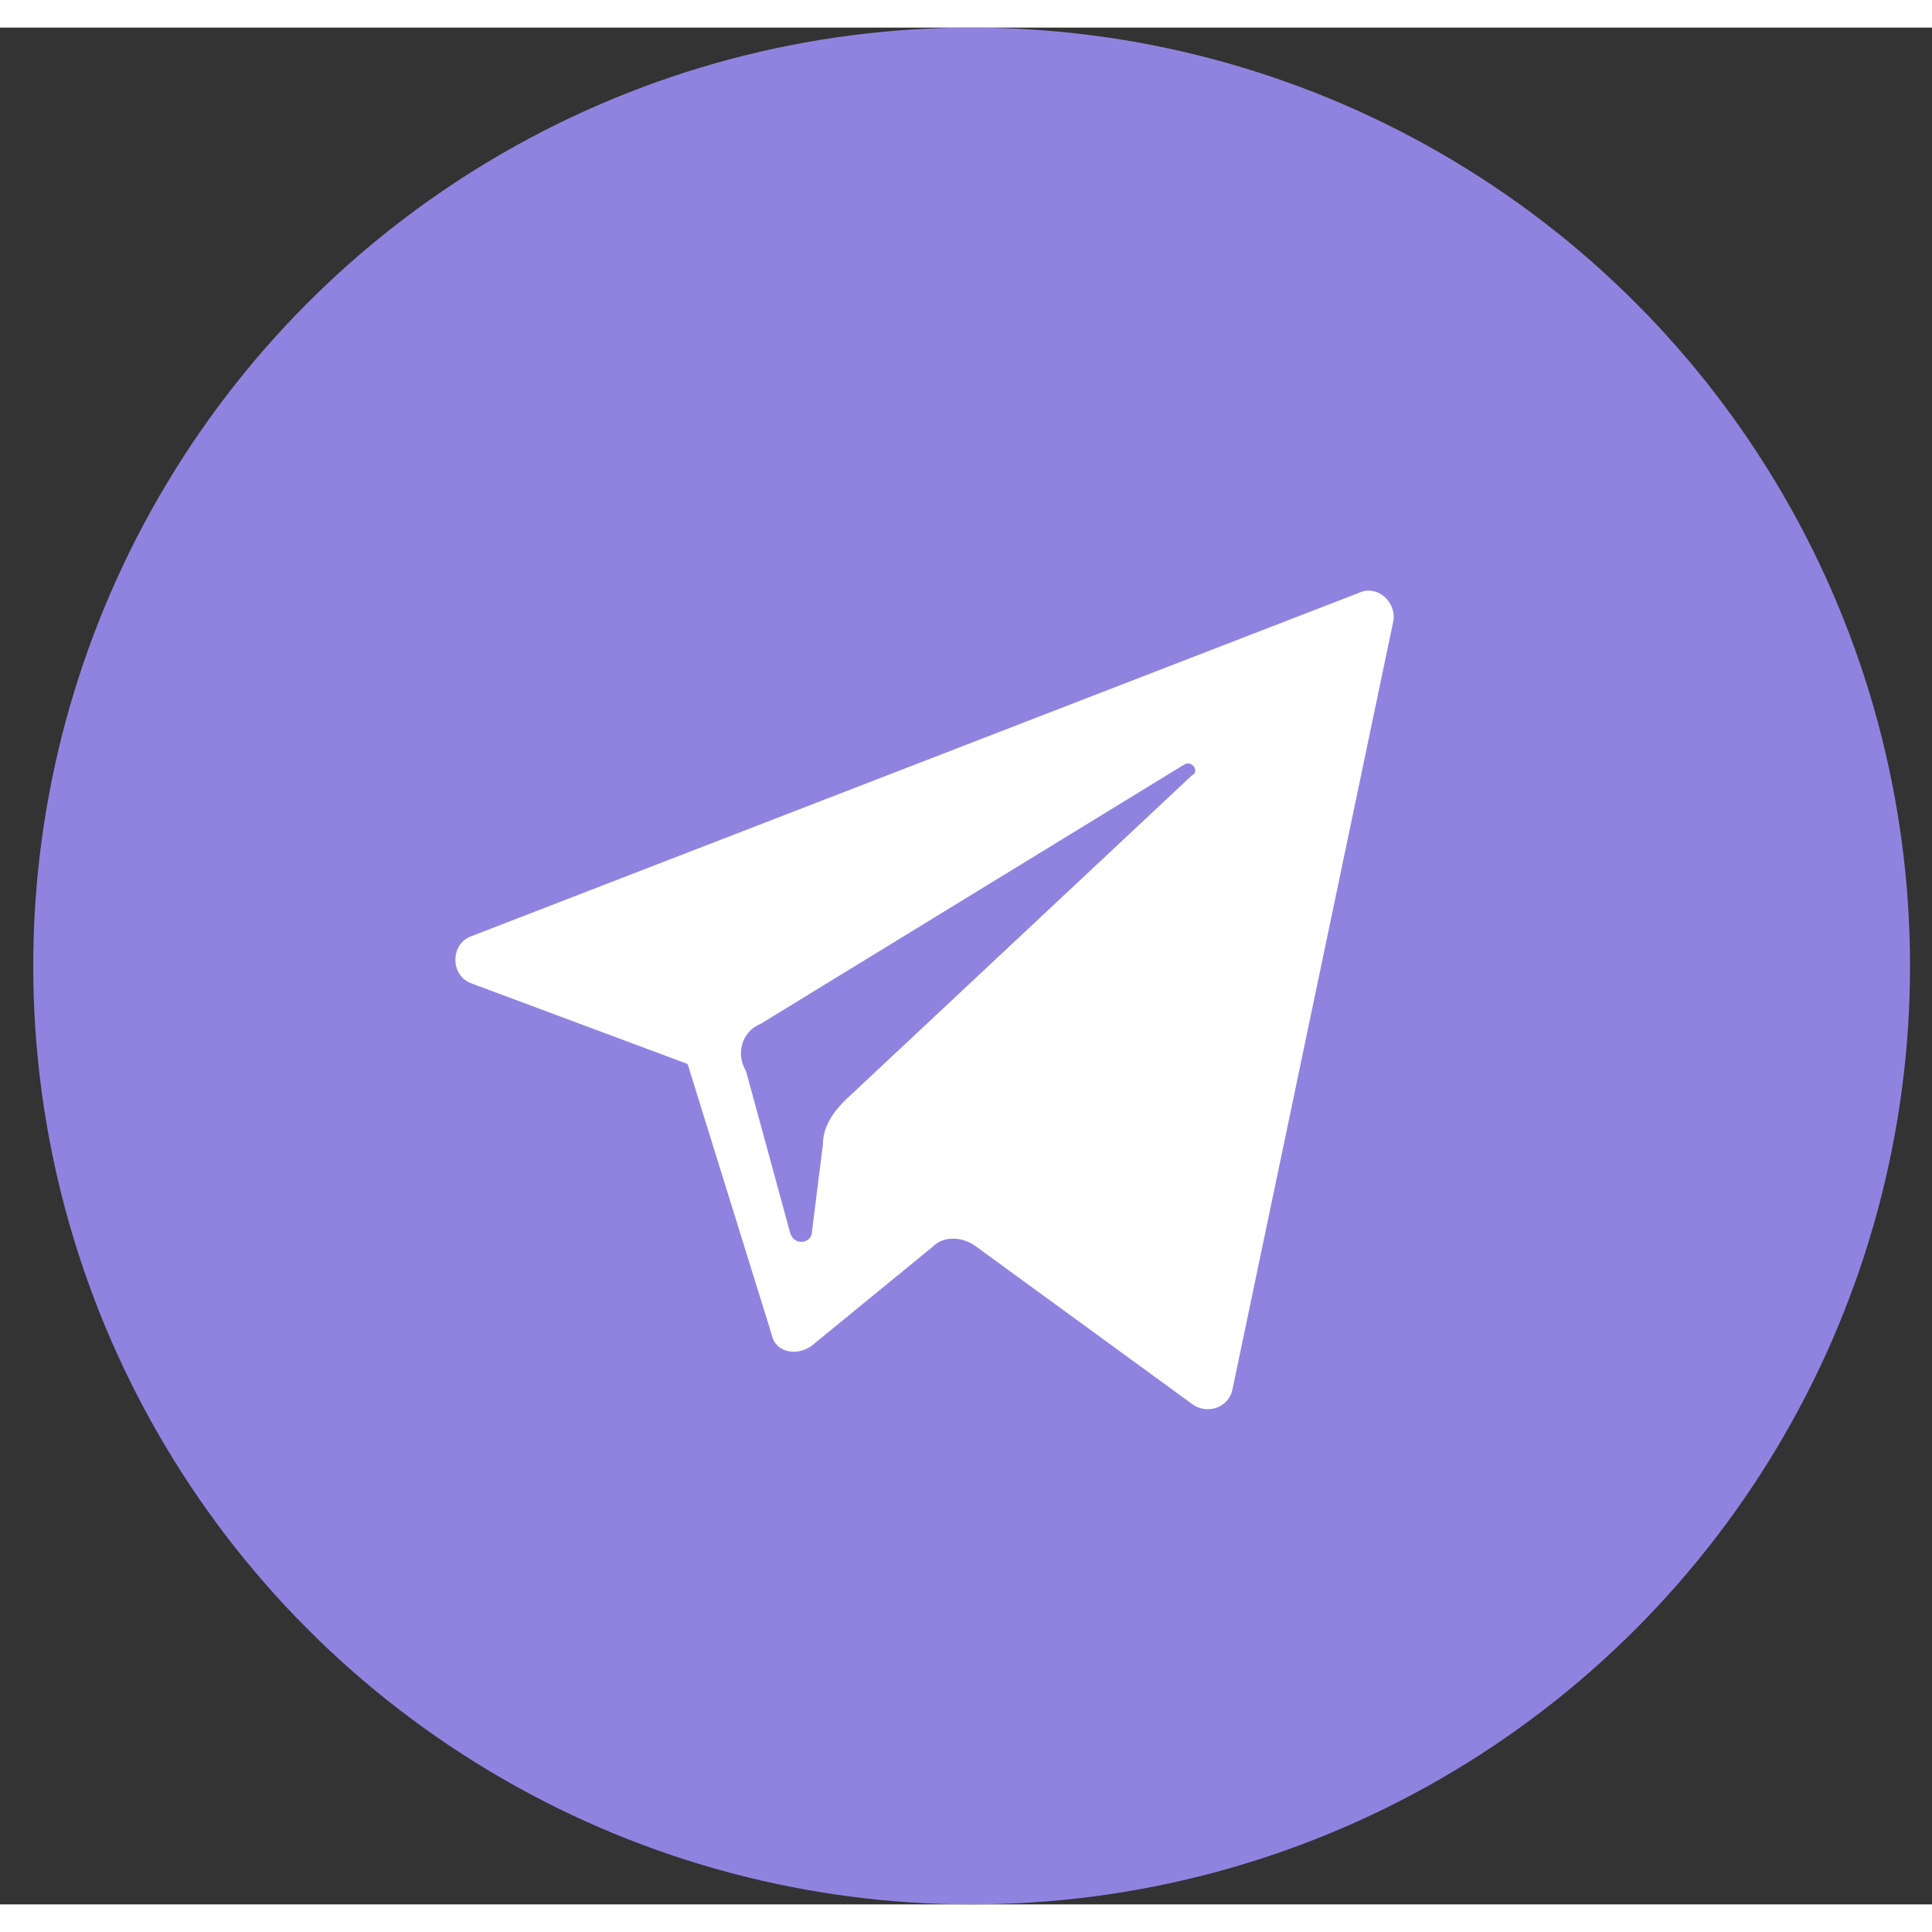
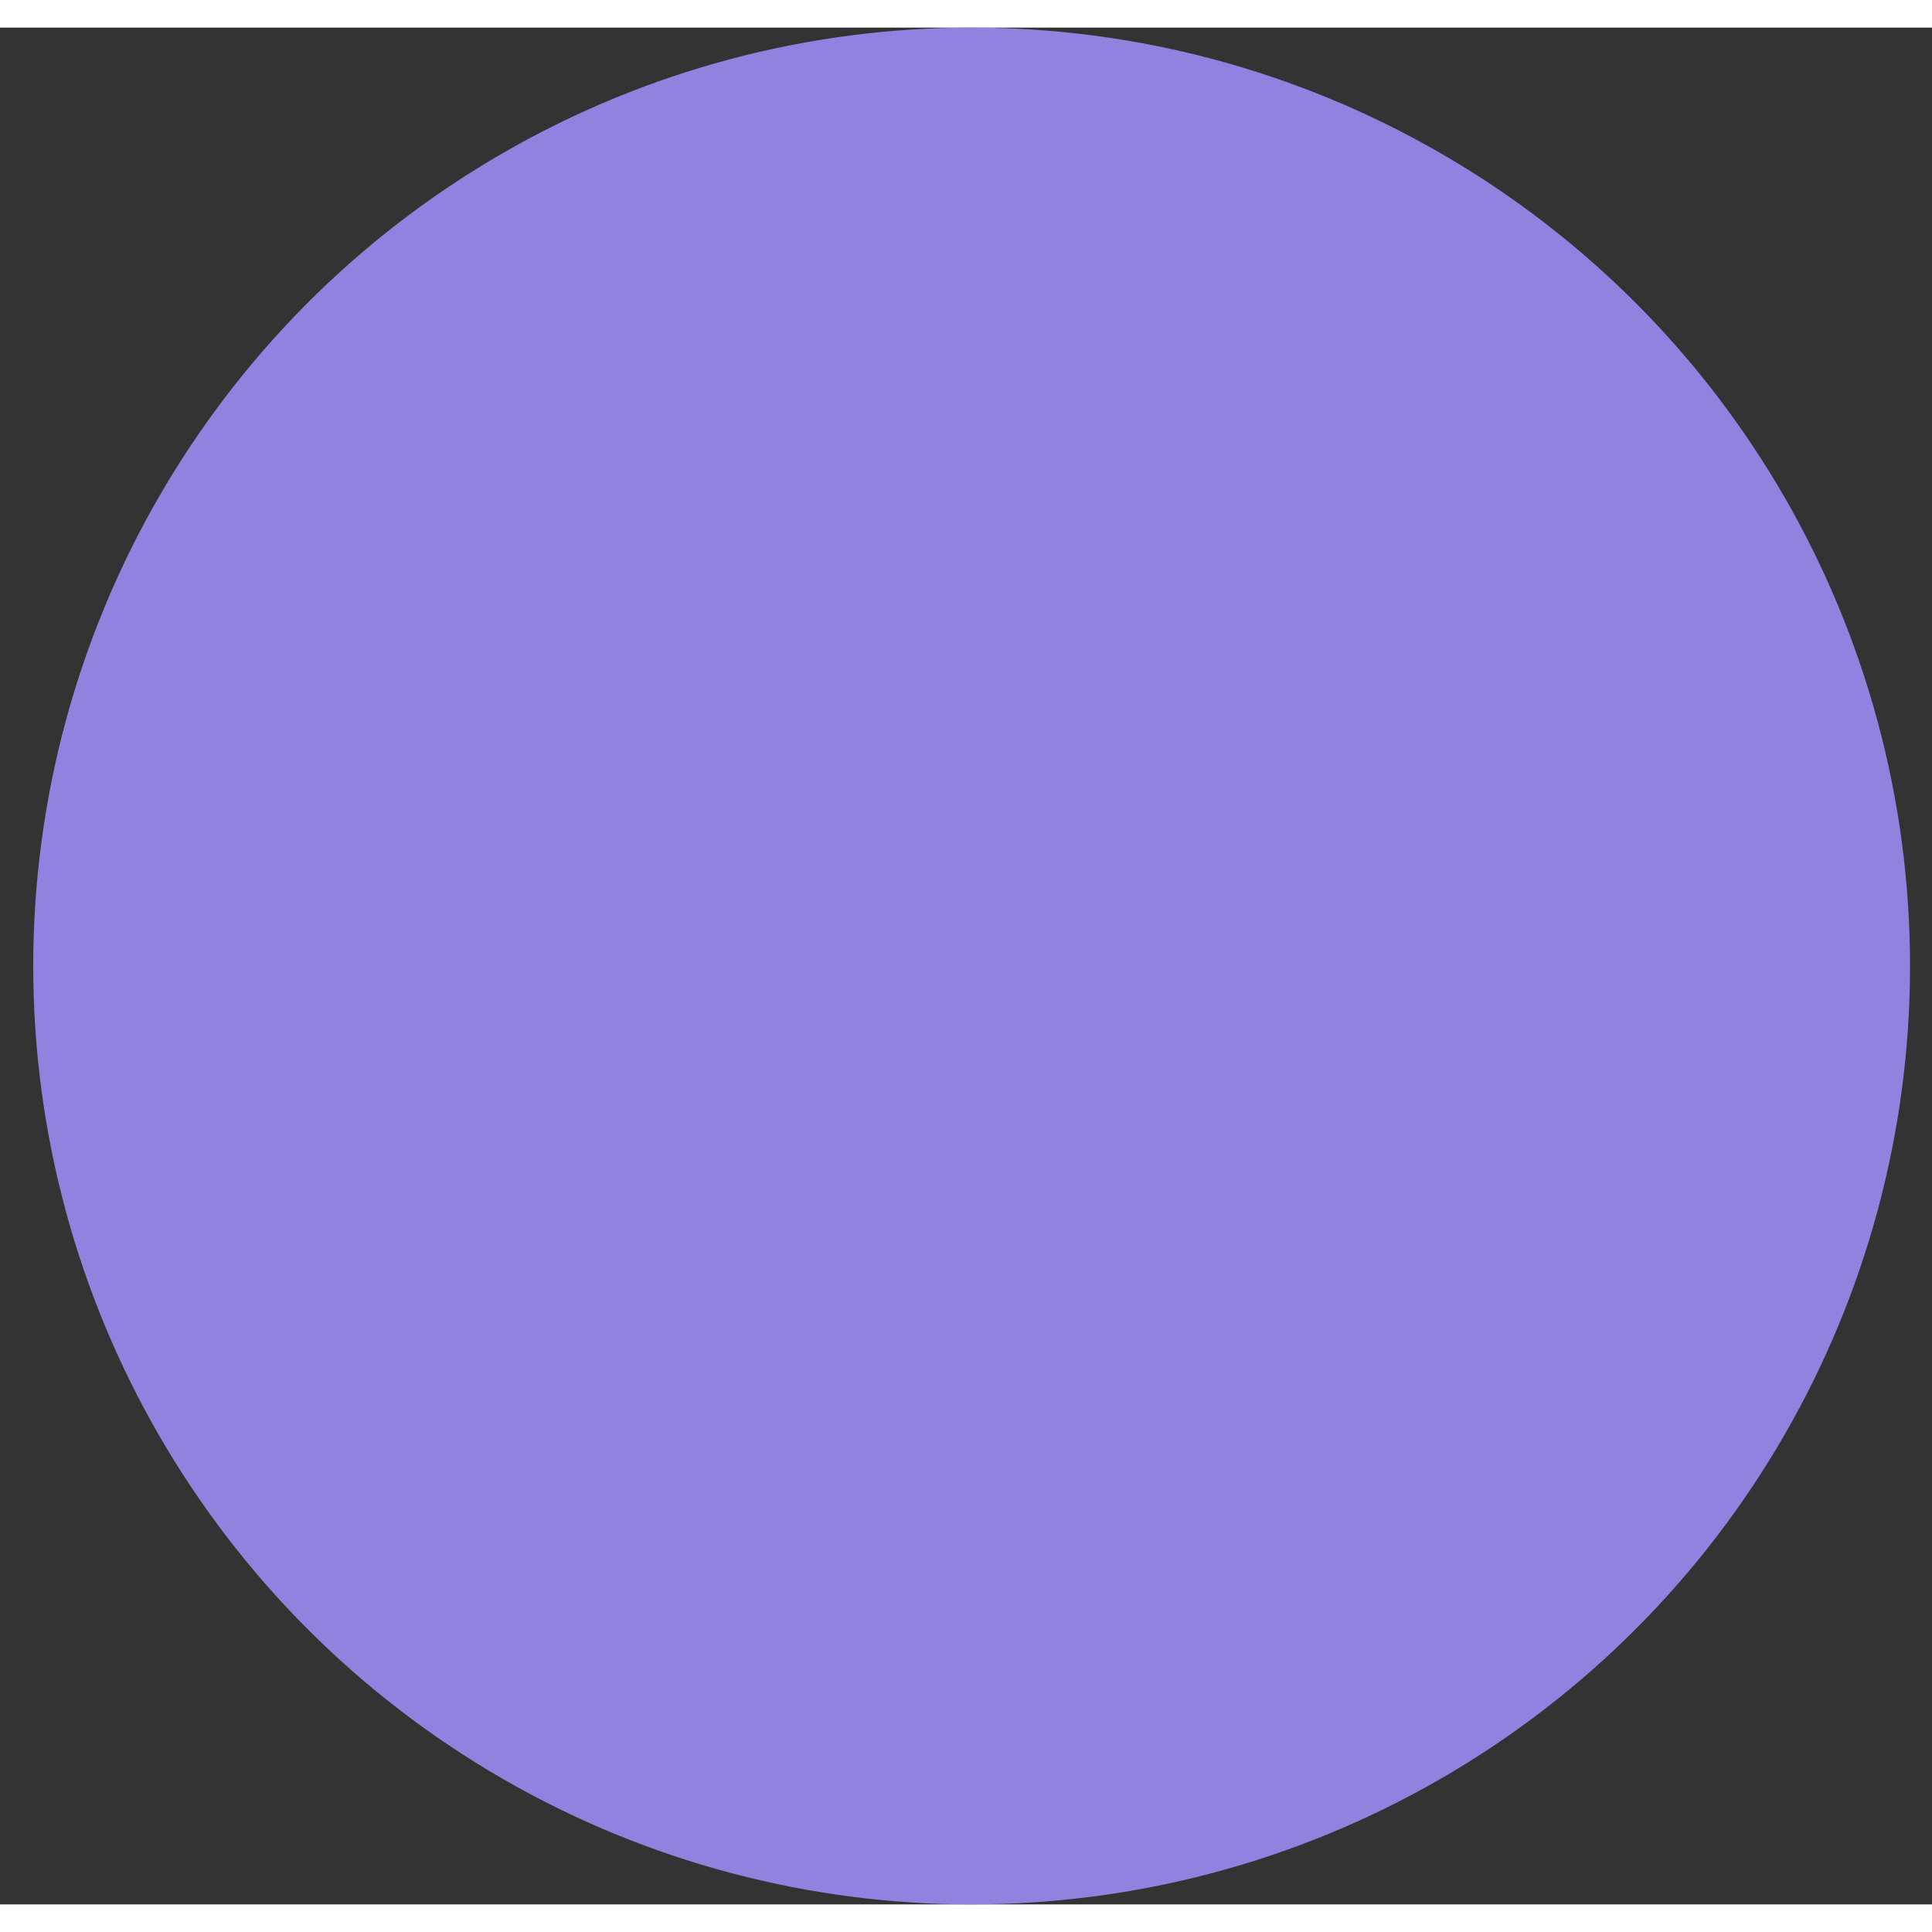
<svg xmlns="http://www.w3.org/2000/svg" width="1em" height="1em" viewBox="0 0 35 34" fill="none">
  <rect x="0" y="0" width="35" height="34" fill="#333333" stroke="none" />
  <circle cx="17.602" cy="17" r="17" fill="#9083E0" />
-   <path d="m8.548 17.318 3.909 1.457 1.523 4.902c.066.332.464.398.729.199l2.186-1.789c.198-.198.53-.198.795 0l3.908 2.849c.265.199.663.066.729-.265L25.24 10.76c.067-.331-.264-.663-.596-.53L8.548 16.457c-.397.132-.397.728 0 .86Zm5.233.729 7.685-4.704c.132-.066.265.133.132.199l-6.293 5.896c-.199.198-.397.463-.397.795l-.2 1.59c0 .198-.33.264-.397 0l-.795-2.915c-.198-.332-.066-.729.265-.861Z" fill="#fff" />
</svg>